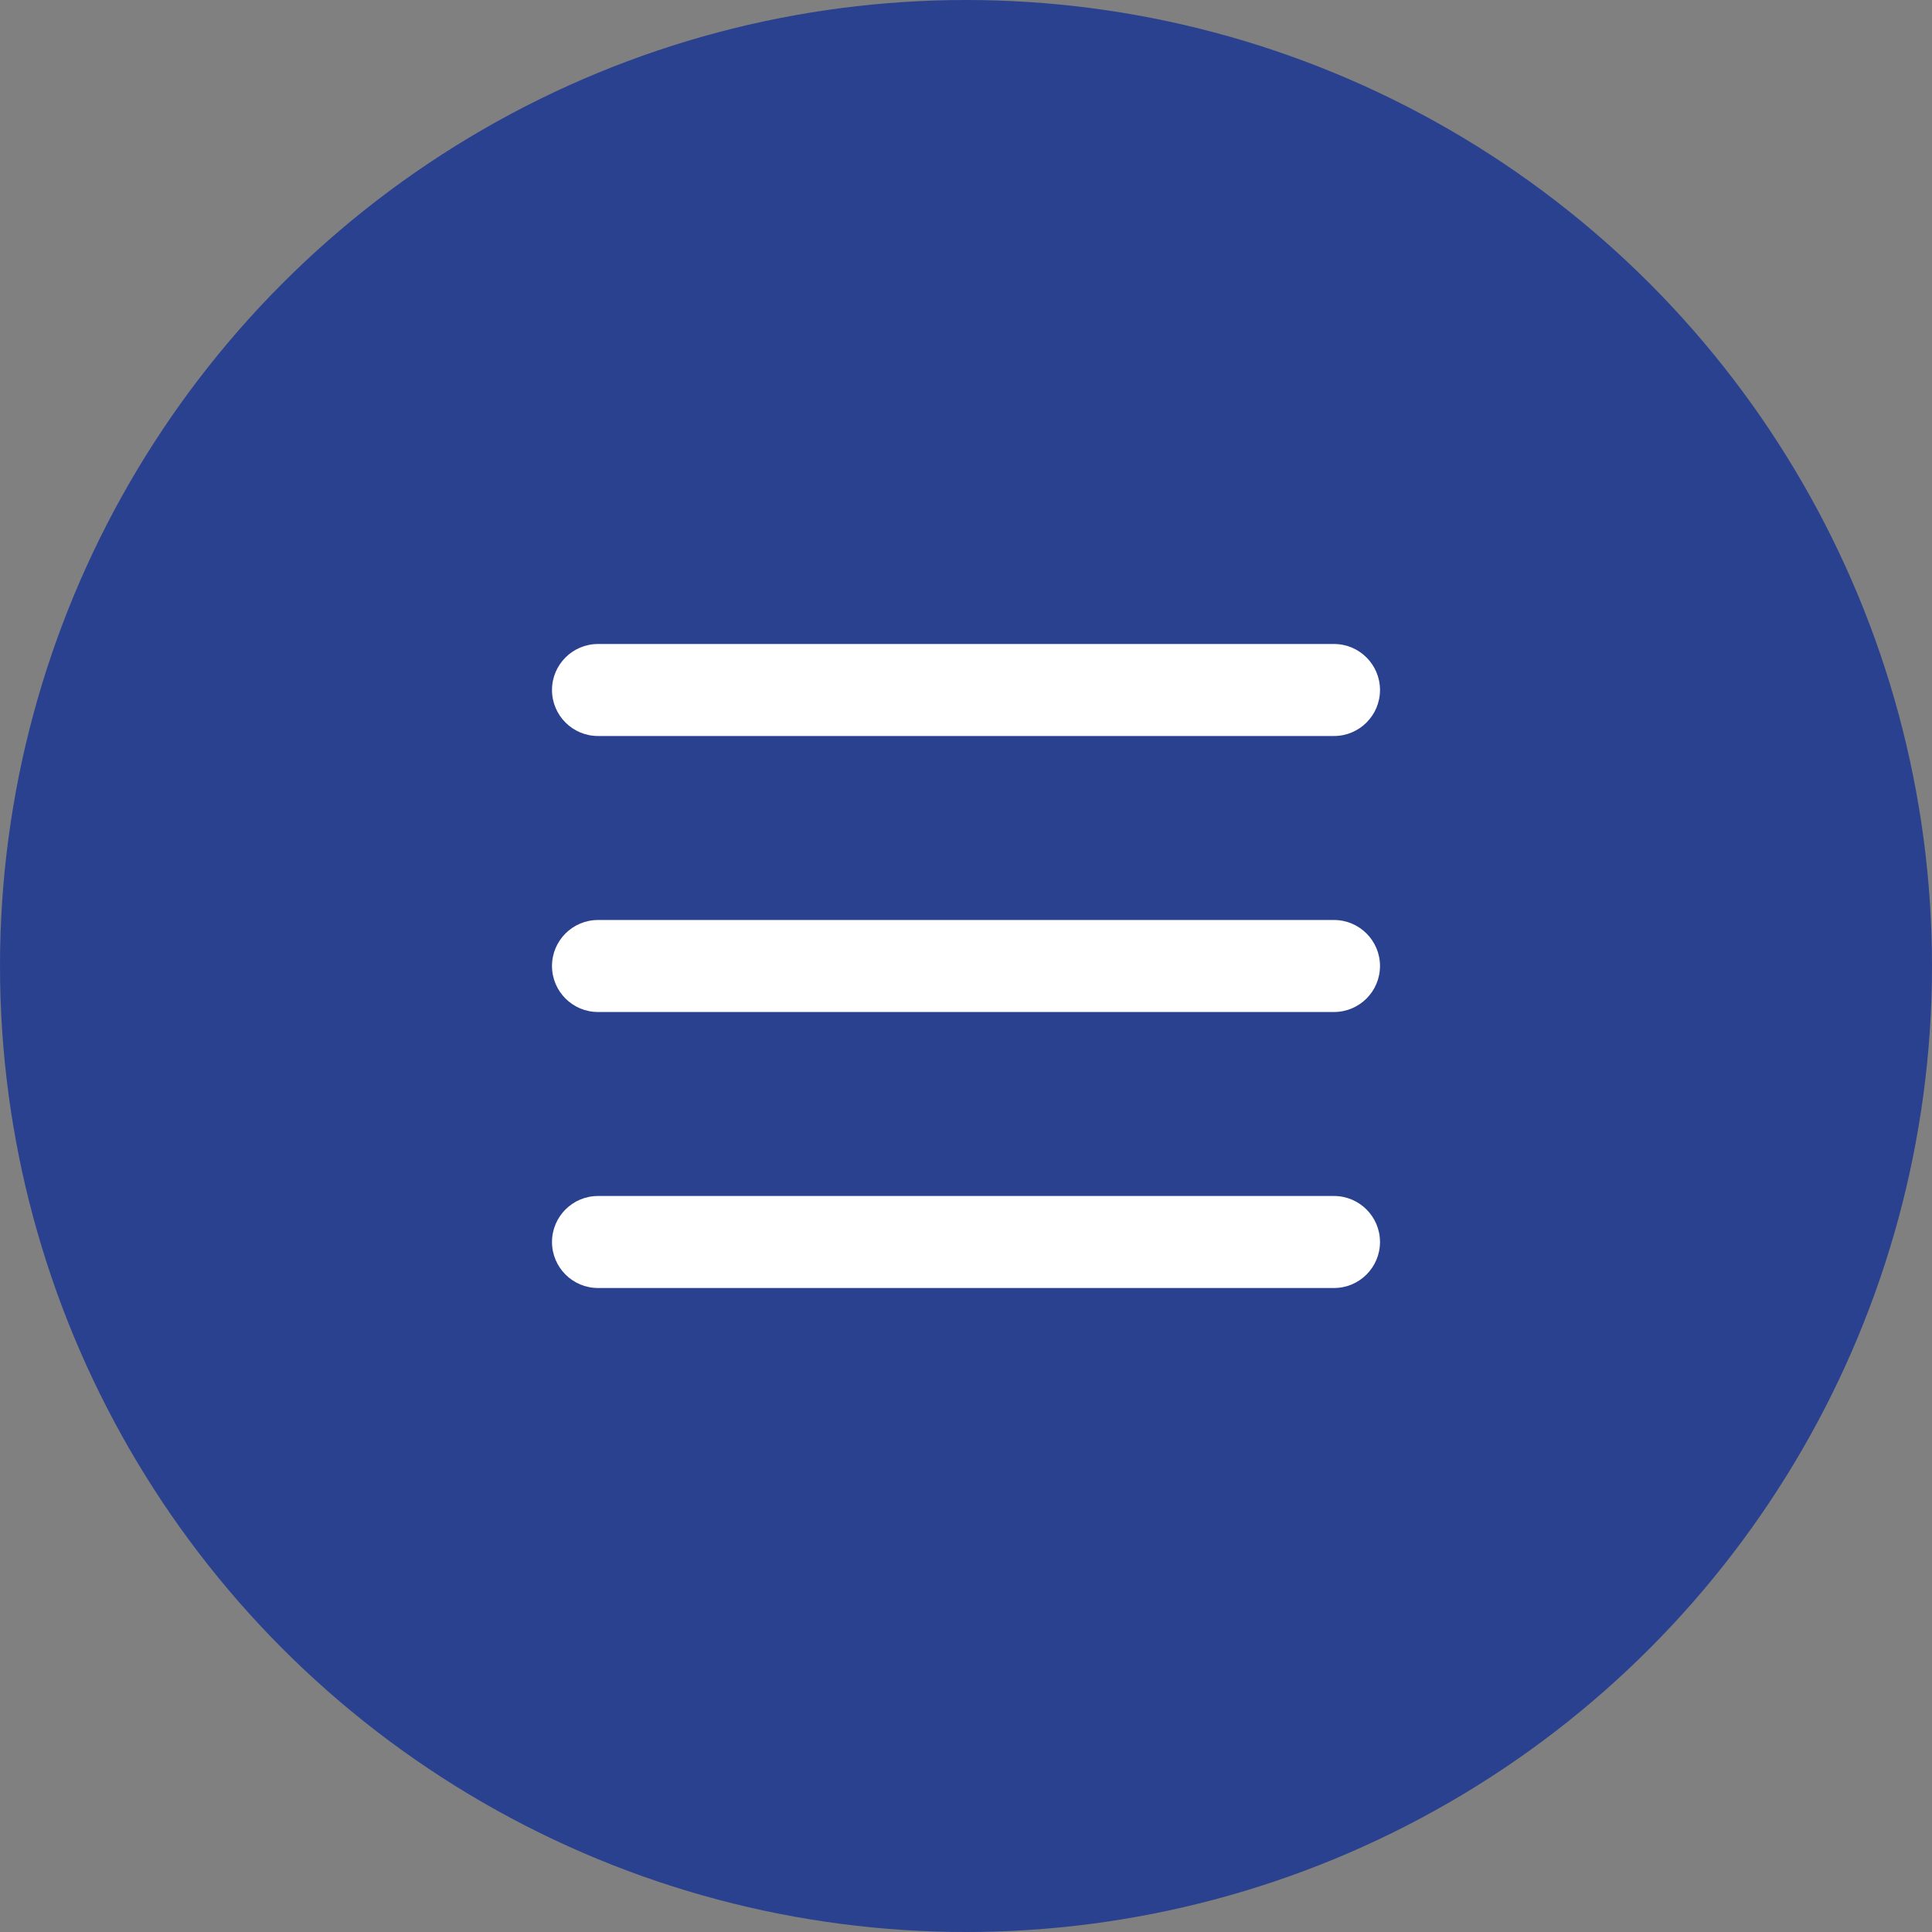
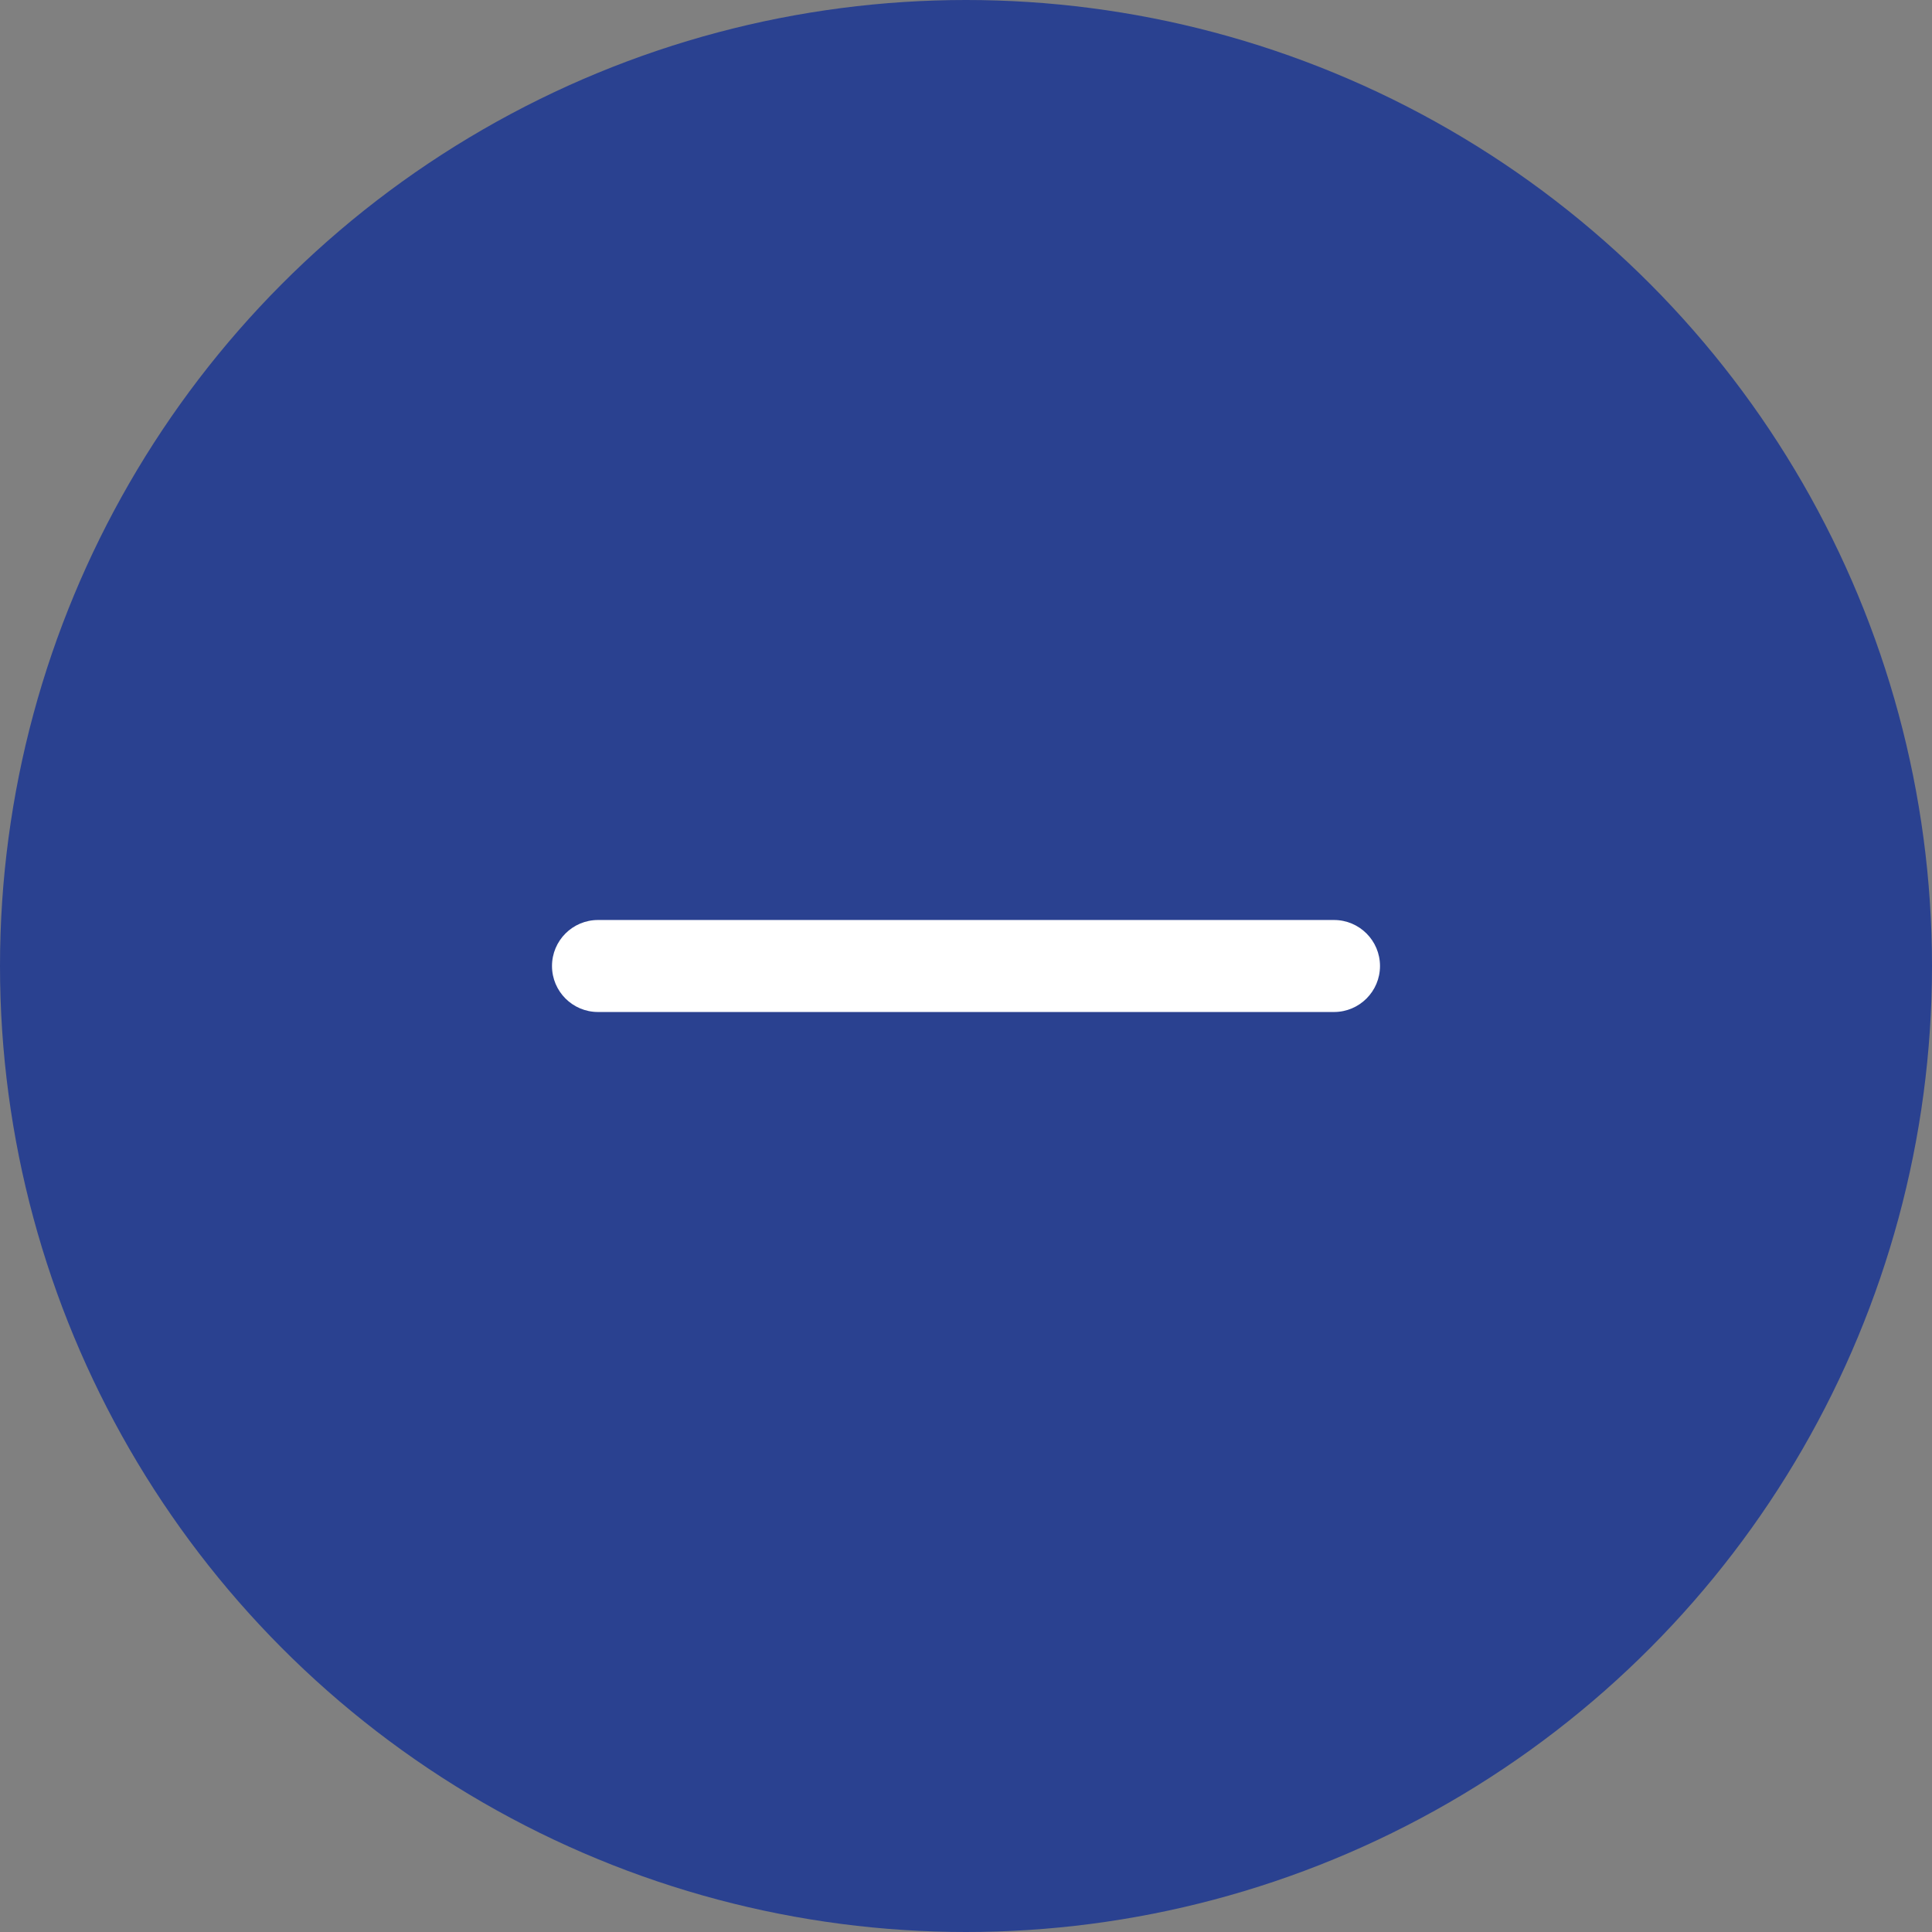
<svg xmlns="http://www.w3.org/2000/svg" width="42" height="42" viewBox="0 0 42 42" fill="none">
  <rect x="0" y="0" width="42" height="42" fill="#808080" stroke="none" />
  <circle cx="21" cy="21" r="21" fill="#2A4190" />
-   <rect width="18" height="18" transform="translate(12 12)" fill="#2A4190" />
-   <path d="M12 15C12 14.448 12.448 14 13 14H29C29.552 14 30 14.448 30 15C30 15.552 29.552 16 29 16H13C12.448 16 12 15.552 12 15Z" fill="white" />
  <path d="M12 21C12 20.448 12.448 20 13 20H29C29.552 20 30 20.448 30 21C30 21.552 29.552 22 29 22H13C12.448 22 12 21.552 12 21Z" fill="white" />
-   <path d="M12 27C12 26.448 12.448 26 13 26H29C29.552 26 30 26.448 30 27C30 27.552 29.552 28 29 28H13C12.448 28 12 27.552 12 27Z" fill="white" />
</svg>